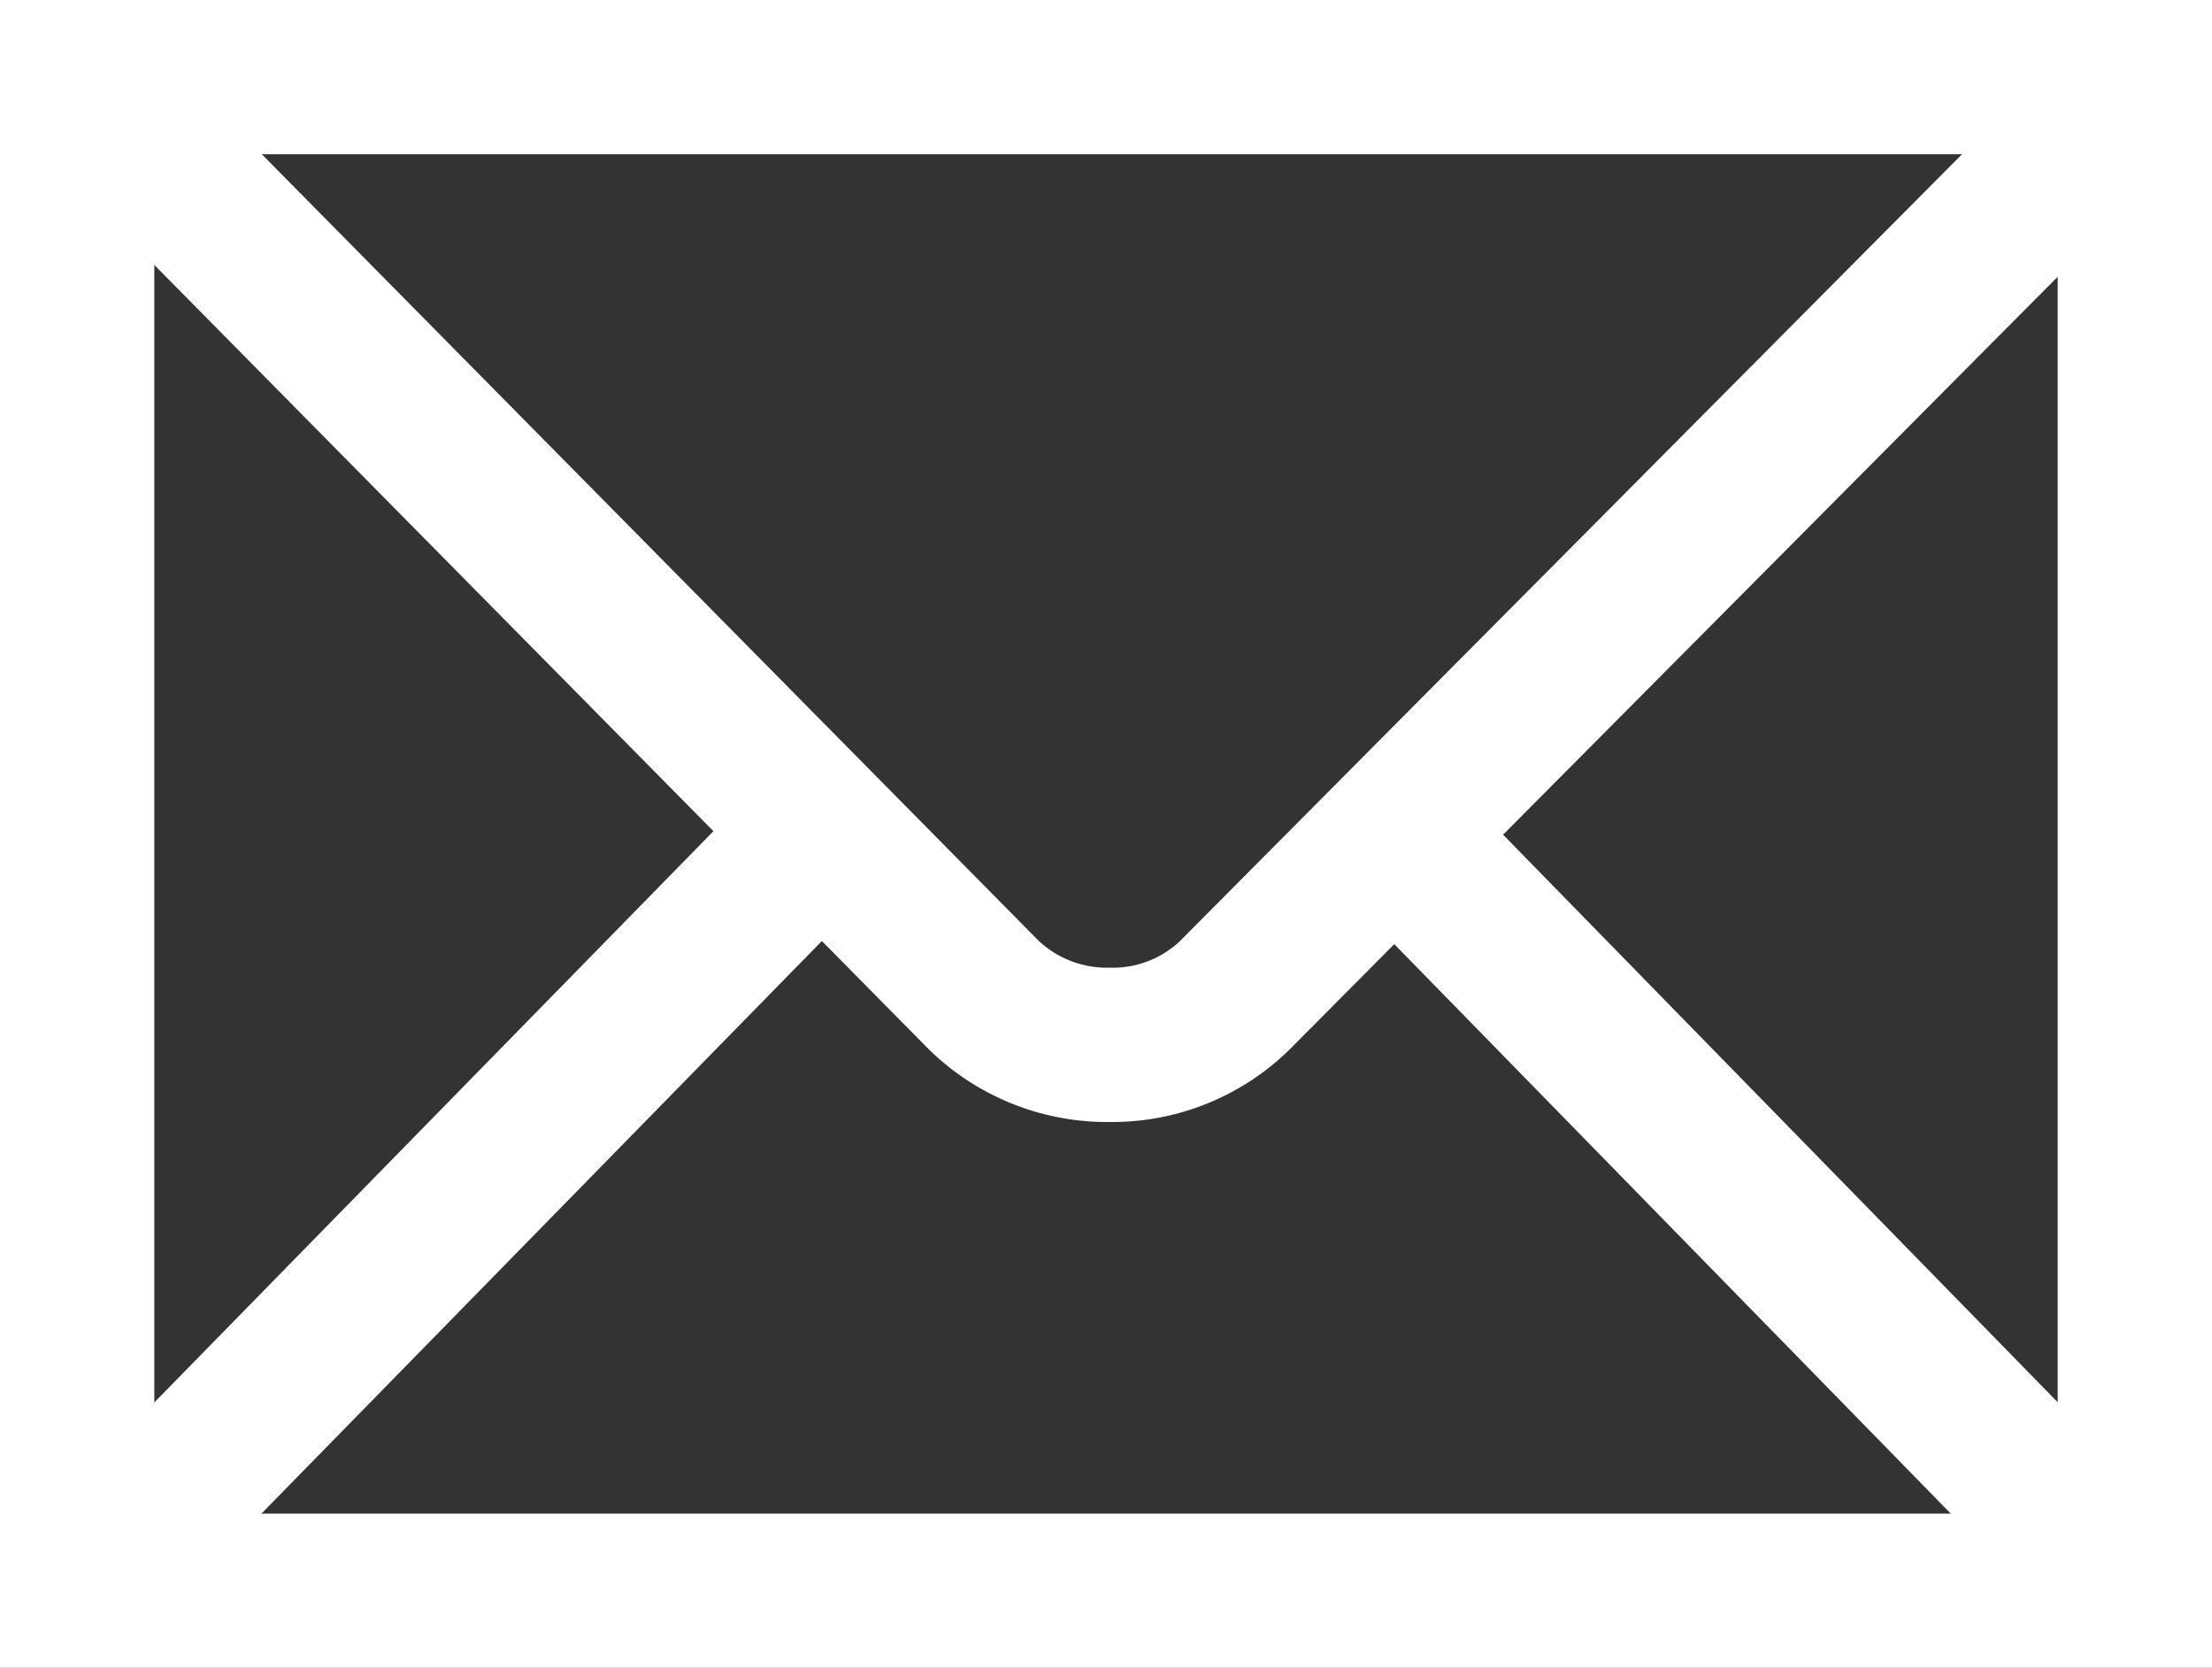
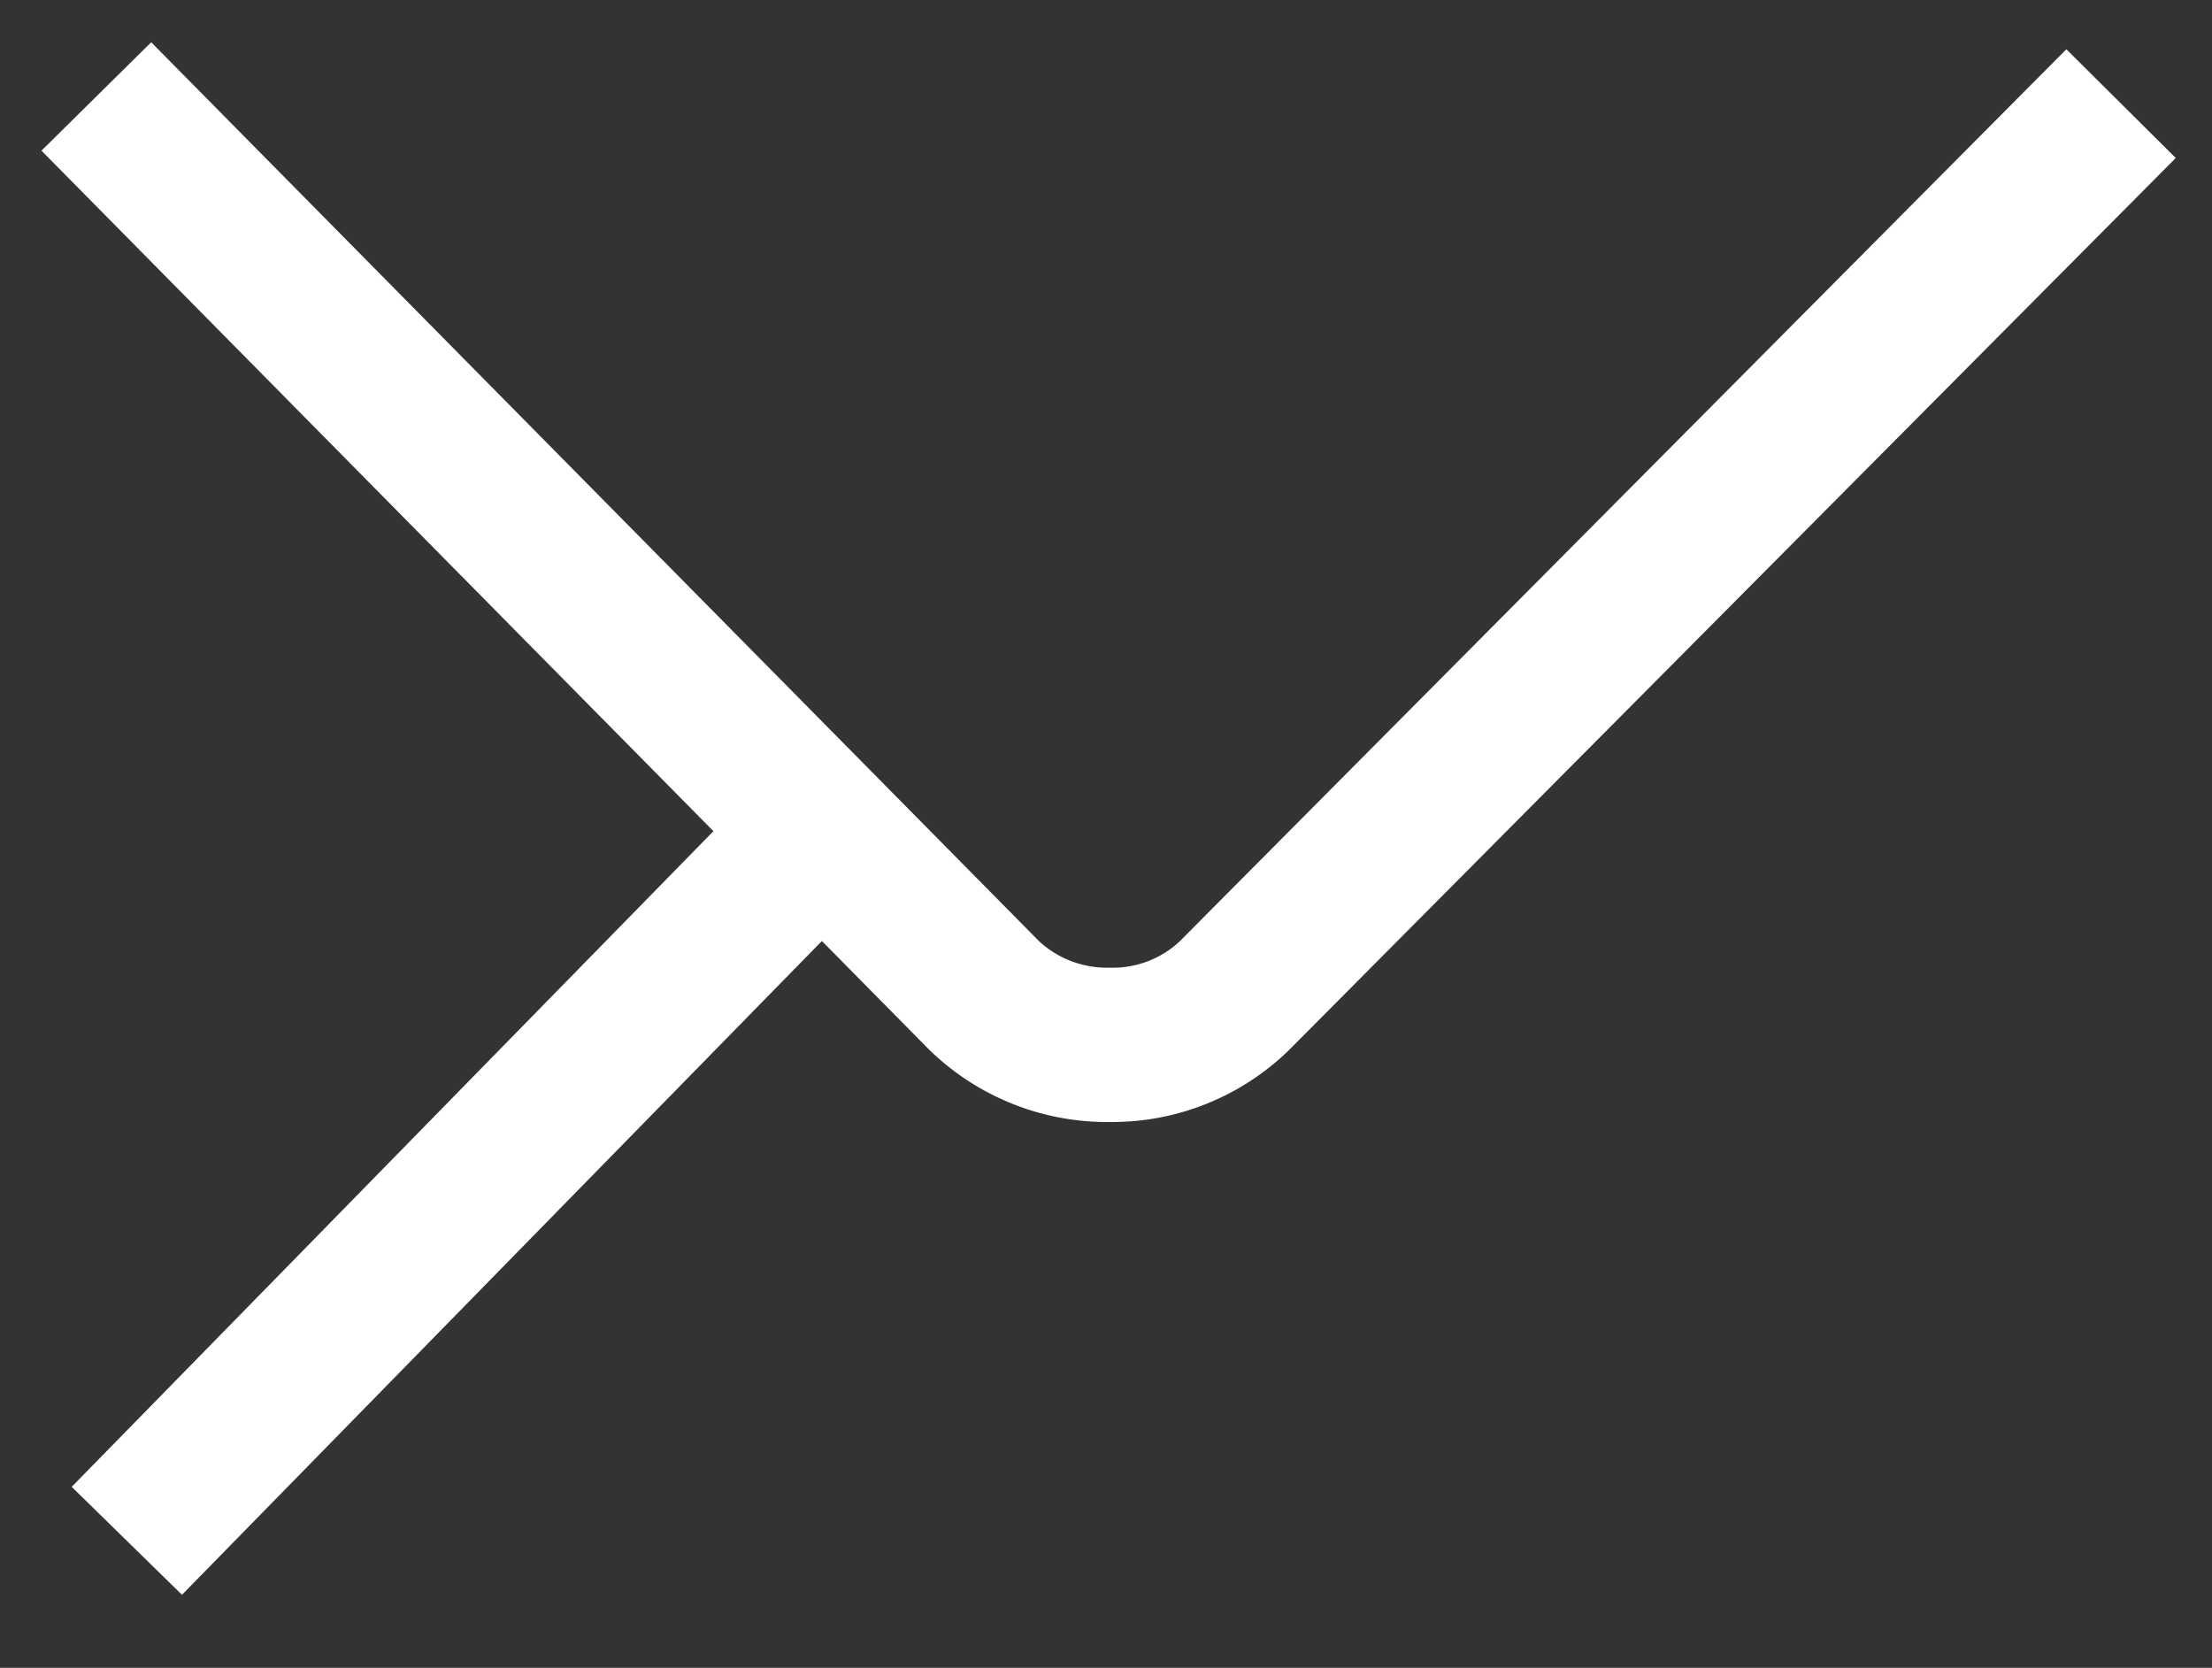
<svg xmlns="http://www.w3.org/2000/svg" id="Layer_1" data-name="Layer 1" width="19.896" height="15" viewBox="0 0 19.896 15">
  <rect x="0" y="0" width="19.896" height="15" fill="#333333" stroke="none" />
  <defs>
    <style>.cls-1{fill:none;}.cls-2{clip-path:url(#clip-path);}.cls-3{fill:#fff;}</style>
    <clipPath id="clip-path" transform="translate(-0.054 0)">
      <rect class="cls-1" x="0.054" width="19.896" height="15" />
    </clipPath>
  </defs>
  <g class="cls-2">
-     <path class="cls-3" d="M19.95,15H.054V0h19.9ZM1.442,13.613h17.12V1.387H1.442Z" transform="translate(-0.054 0)" />
-   </g>
+     </g>
  <g class="cls-2">
    <path class="cls-3" d="M10.033,10.091a2.291,2.291,0,0,1-1.621-.65L.427,1.355,1.414.38,9.4,8.465a.9.9,0,0,0,.635.238.881.881,0,0,0,.627-.234L18.64.443l.984.978L11.645,9.447A2.278,2.278,0,0,1,10.033,10.091Z" transform="translate(-0.054 0)" />
  </g>
  <g class="cls-2">
    <rect class="cls-3" x="-0.119" y="10.039" width="8.746" height="1.388" transform="translate(-6.446 6.265) rotate(-45.613)" />
  </g>
  <g class="cls-2">
-     <rect class="cls-3" x="15.07" y="6.482" width="1.388" height="8.517" transform="translate(-3.072 14.077) rotate(-44.342)" />
-   </g>
+     </g>
</svg>